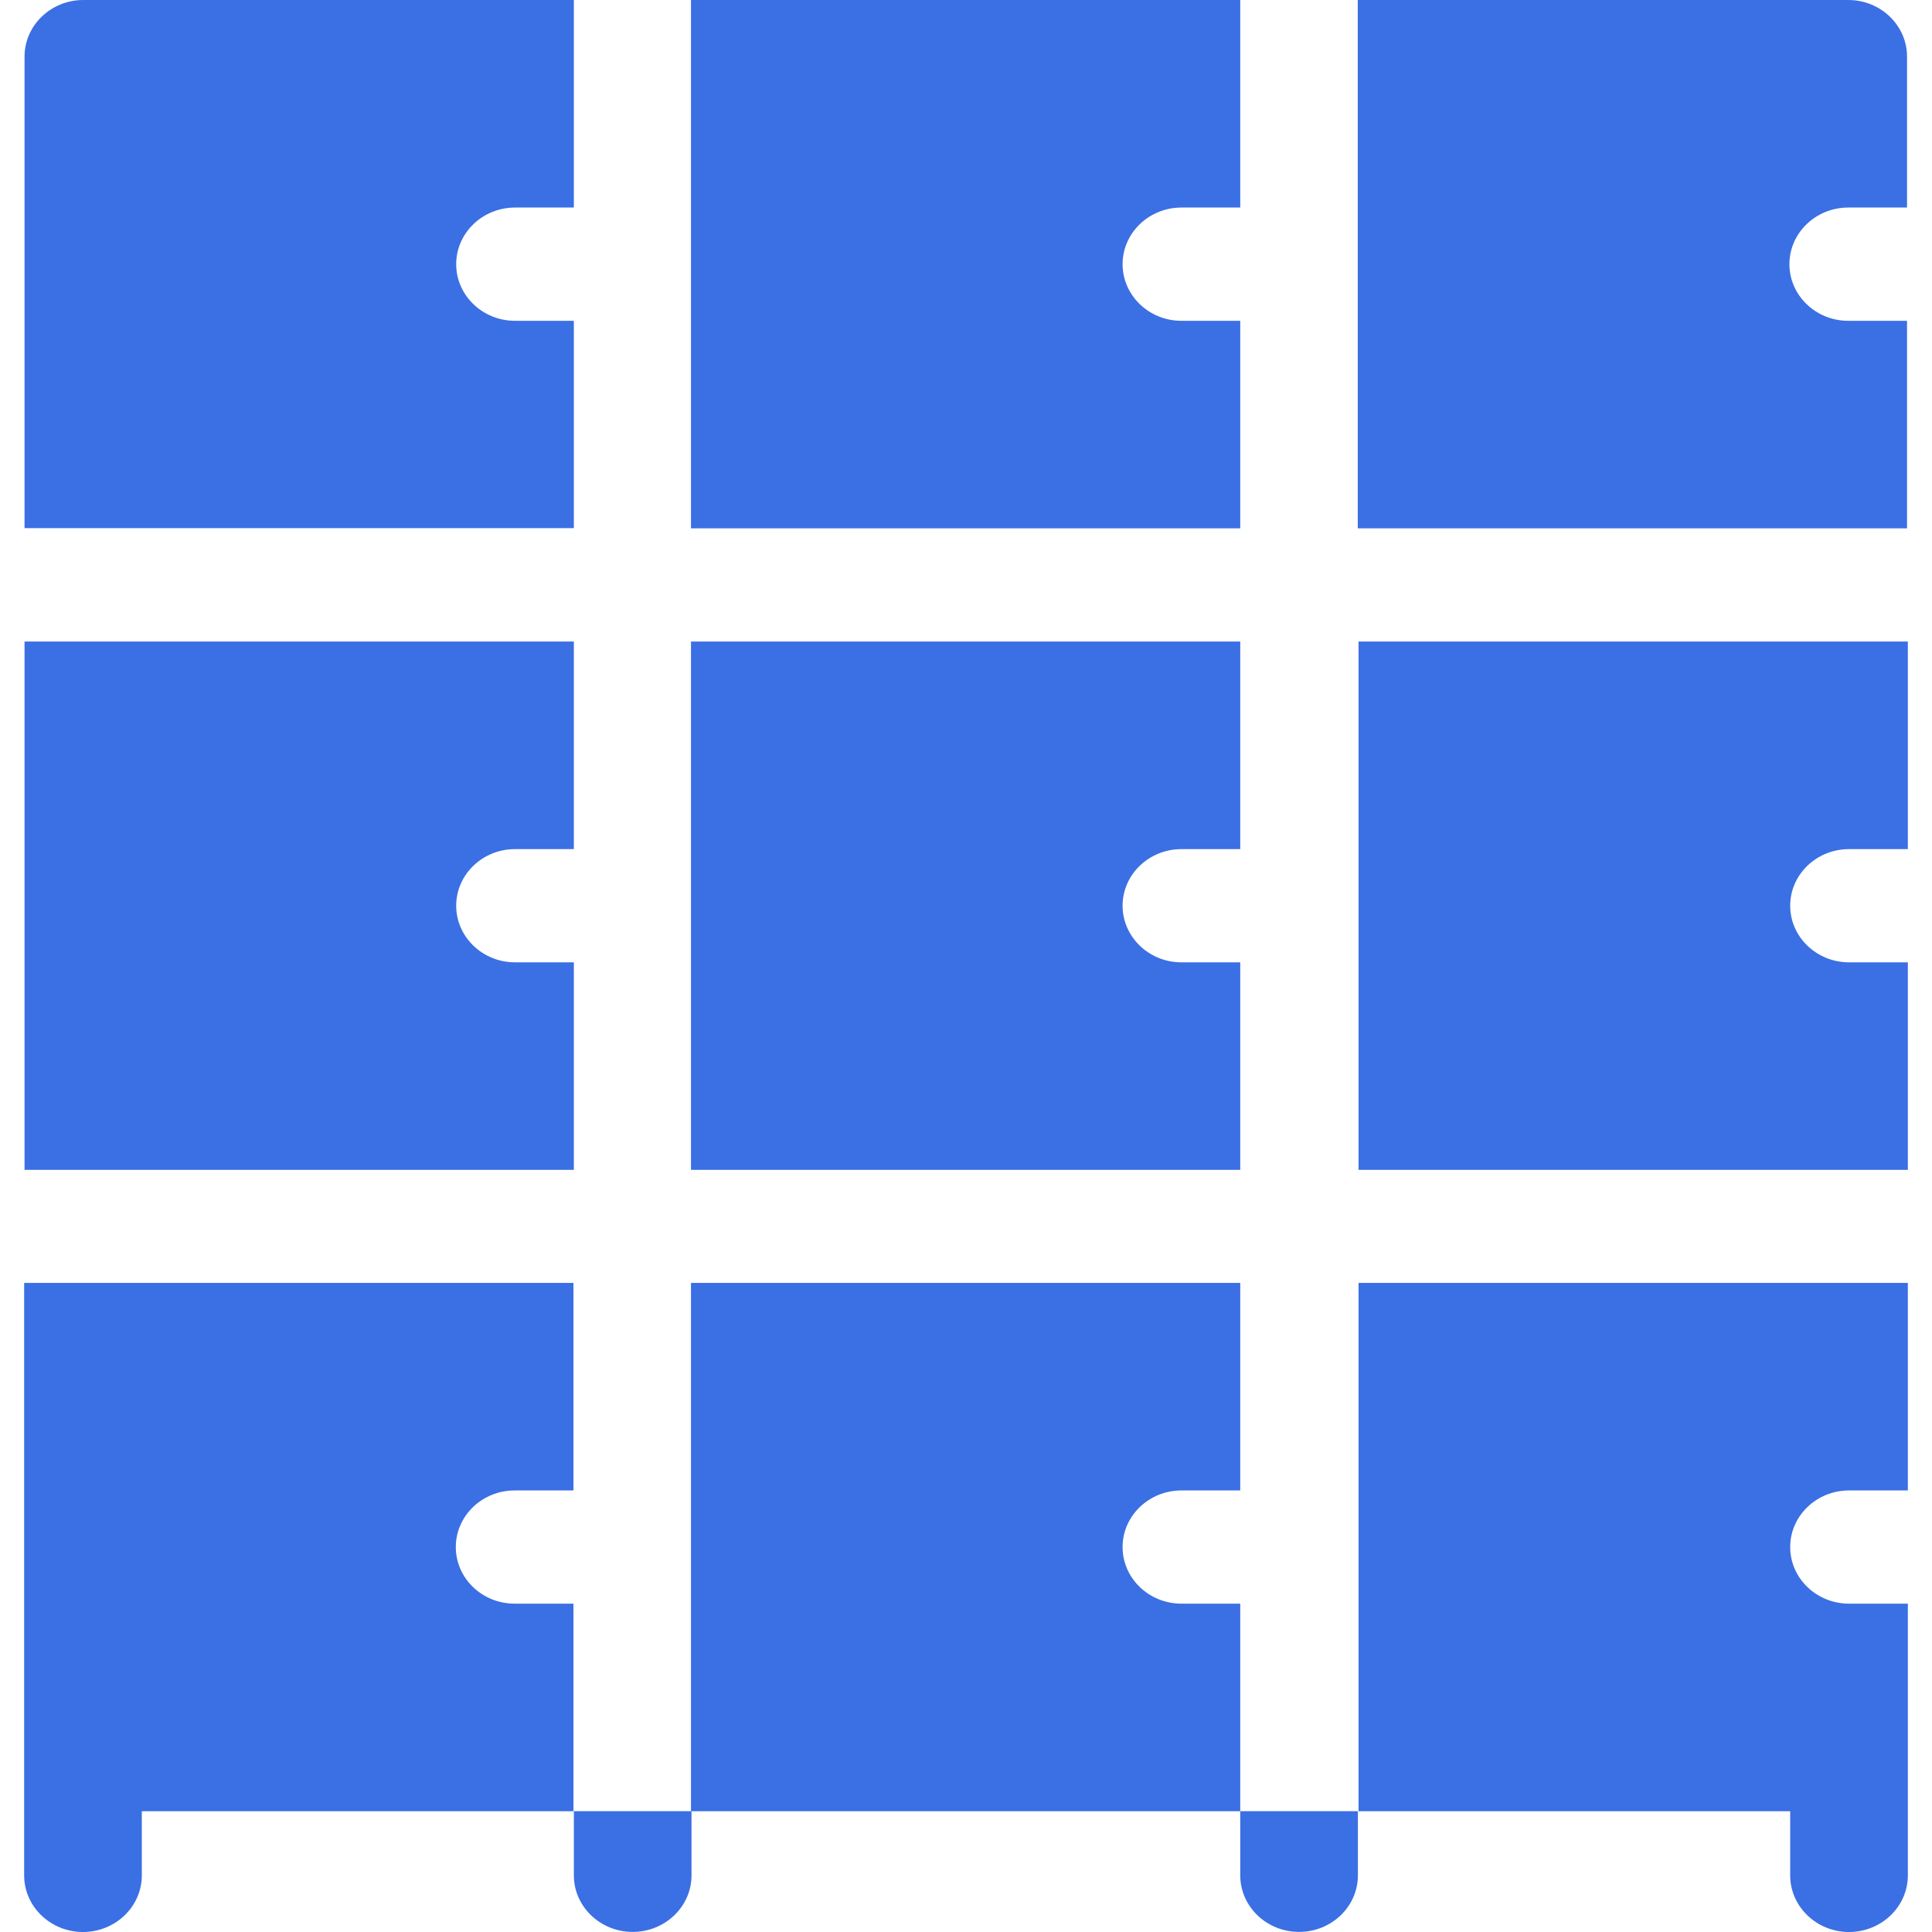
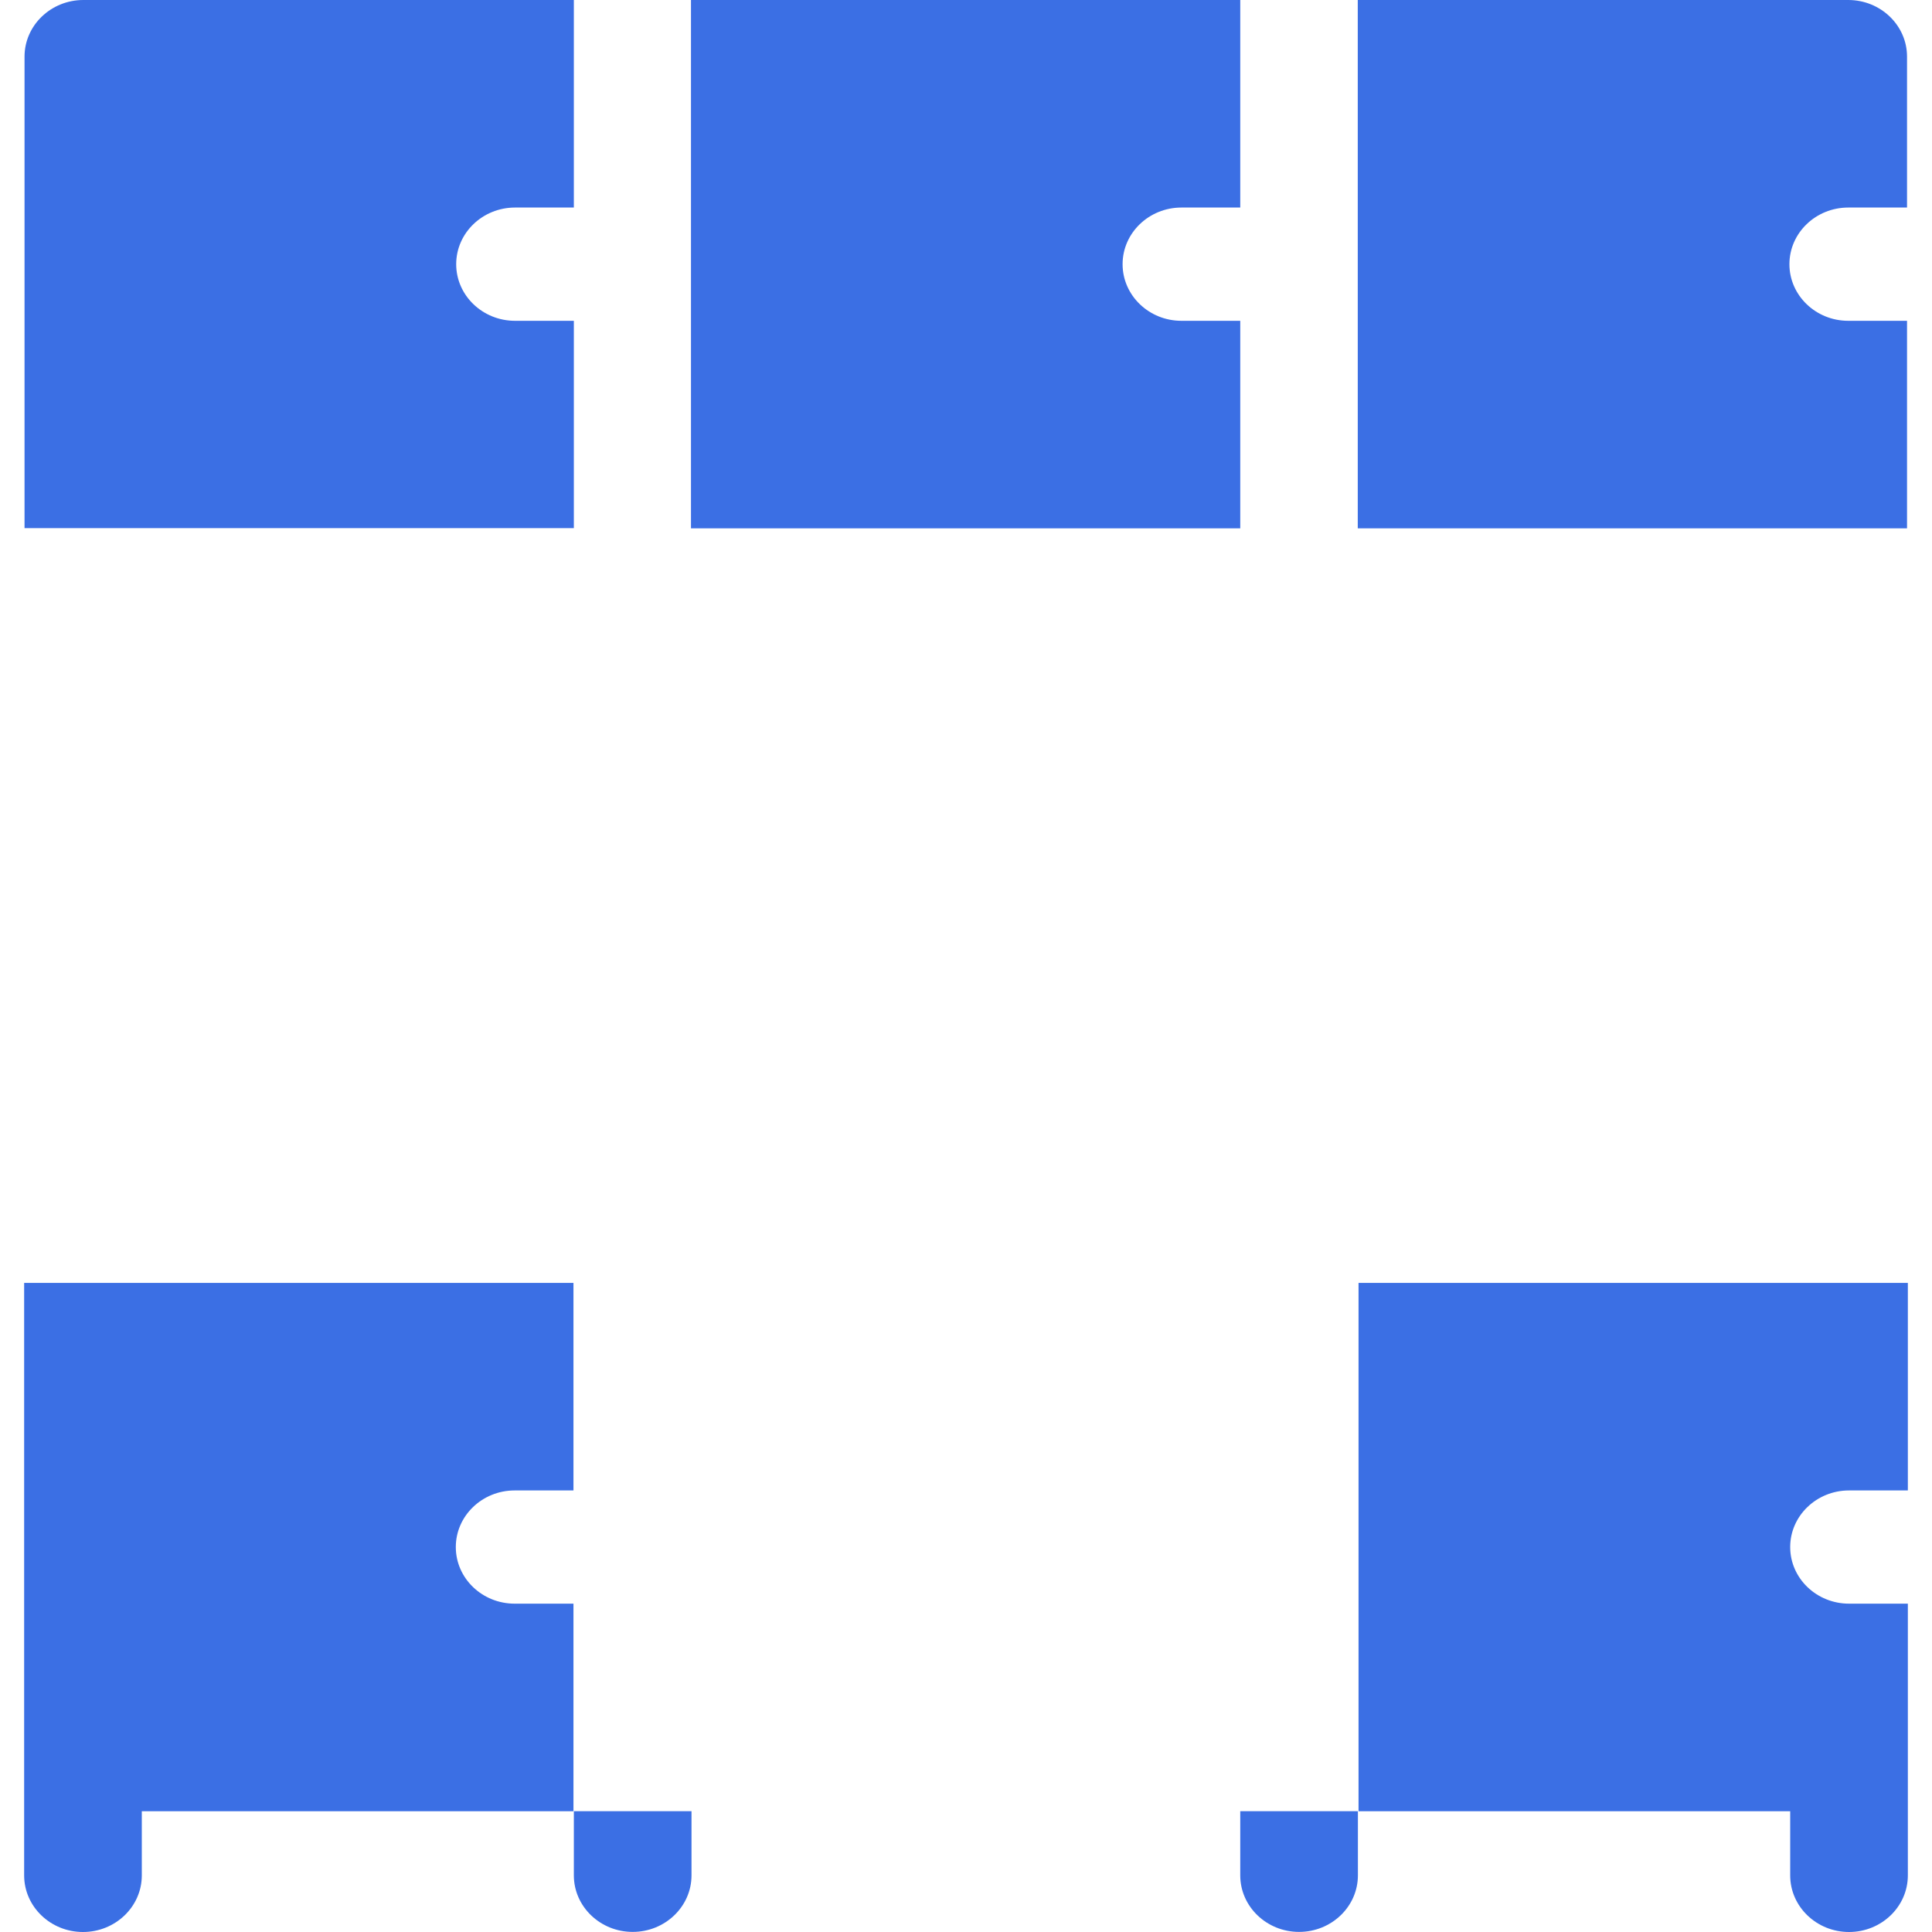
<svg xmlns="http://www.w3.org/2000/svg" width="40" height="40" viewBox="0 0 40 40" fill="none">
  <path d="M10.655 33.202C9.984 33.202 9.437 32.678 9.437 32.03C9.437 31.383 9.984 30.858 10.655 30.858H11.873V26.561H0.5V38.828C0.5 39.475 1.047 40 1.718 40C2.389 40 2.936 39.475 2.936 38.828V37.5H11.873V33.202H10.655Z" fill="#3B6FE4" />
  <path d="M11.881 6.642H10.663C9.992 6.642 9.445 6.117 9.445 5.47C9.445 4.822 9.992 4.297 10.663 4.297H11.881V0H1.726C1.055 0 0.508 0.525 0.508 1.172V10.934H11.881V6.636V6.642Z" fill="#3B6FE4" />
  <path d="M25.678 6.642H24.46C23.789 6.642 23.242 6.117 23.242 5.47C23.242 4.822 23.789 4.297 24.46 4.297H25.678V0H14.306V10.939H25.678V6.642Z" fill="#3B6FE4" />
-   <path d="M25.678 19.924H24.46C23.789 19.924 23.242 19.399 23.242 18.752C23.242 18.104 23.789 17.58 24.46 17.58H25.678V13.282H14.306V24.221H25.678V19.924Z" fill="#3B6FE4" />
-   <path d="M11.881 19.924H10.663C9.992 19.924 9.445 19.399 9.445 18.752C9.445 18.104 9.992 17.58 10.663 17.58H11.881V13.282H0.508V24.221H11.881V19.924Z" fill="#3B6FE4" />
  <path d="M28.127 37.5H37.064V38.828C37.064 39.475 37.611 40 38.282 40C38.953 40 39.5 39.475 39.5 38.828V33.202H38.282C37.611 33.202 37.064 32.678 37.064 32.03C37.064 31.383 37.611 30.858 38.282 30.858H39.5V26.561H28.127V37.5Z" fill="#3B6FE4" />
-   <path d="M28.127 24.221H39.5V19.924H38.282C37.611 19.924 37.064 19.399 37.064 18.752C37.064 18.104 37.611 17.58 38.282 17.58H39.5V13.282H28.127V24.221Z" fill="#3B6FE4" />
  <path d="M37.048 5.47C37.048 4.822 37.595 4.297 38.266 4.297H39.483V1.172C39.483 0.525 38.937 0 38.266 0H28.111V10.939H39.483V6.642H38.266C37.595 6.642 37.048 6.117 37.048 5.47Z" fill="#3B6FE4" />
-   <path d="M24.46 33.202C23.789 33.202 23.242 32.678 23.242 32.03C23.242 31.383 23.789 30.858 24.46 30.858H25.678V26.561H14.306V37.5H25.678V33.202H24.46Z" fill="#3B6FE4" />
  <path d="M11.881 38.827C11.881 39.474 12.428 39.998 13.099 39.998C13.77 39.998 14.317 39.474 14.317 38.827V37.499H11.881V38.827Z" fill="#3B6FE4" />
  <path d="M25.678 38.827C25.678 39.474 26.225 39.998 26.896 39.998C27.567 39.998 28.114 39.474 28.114 38.827V37.499H25.678V38.827Z" fill="#3B6FE4" />
</svg>